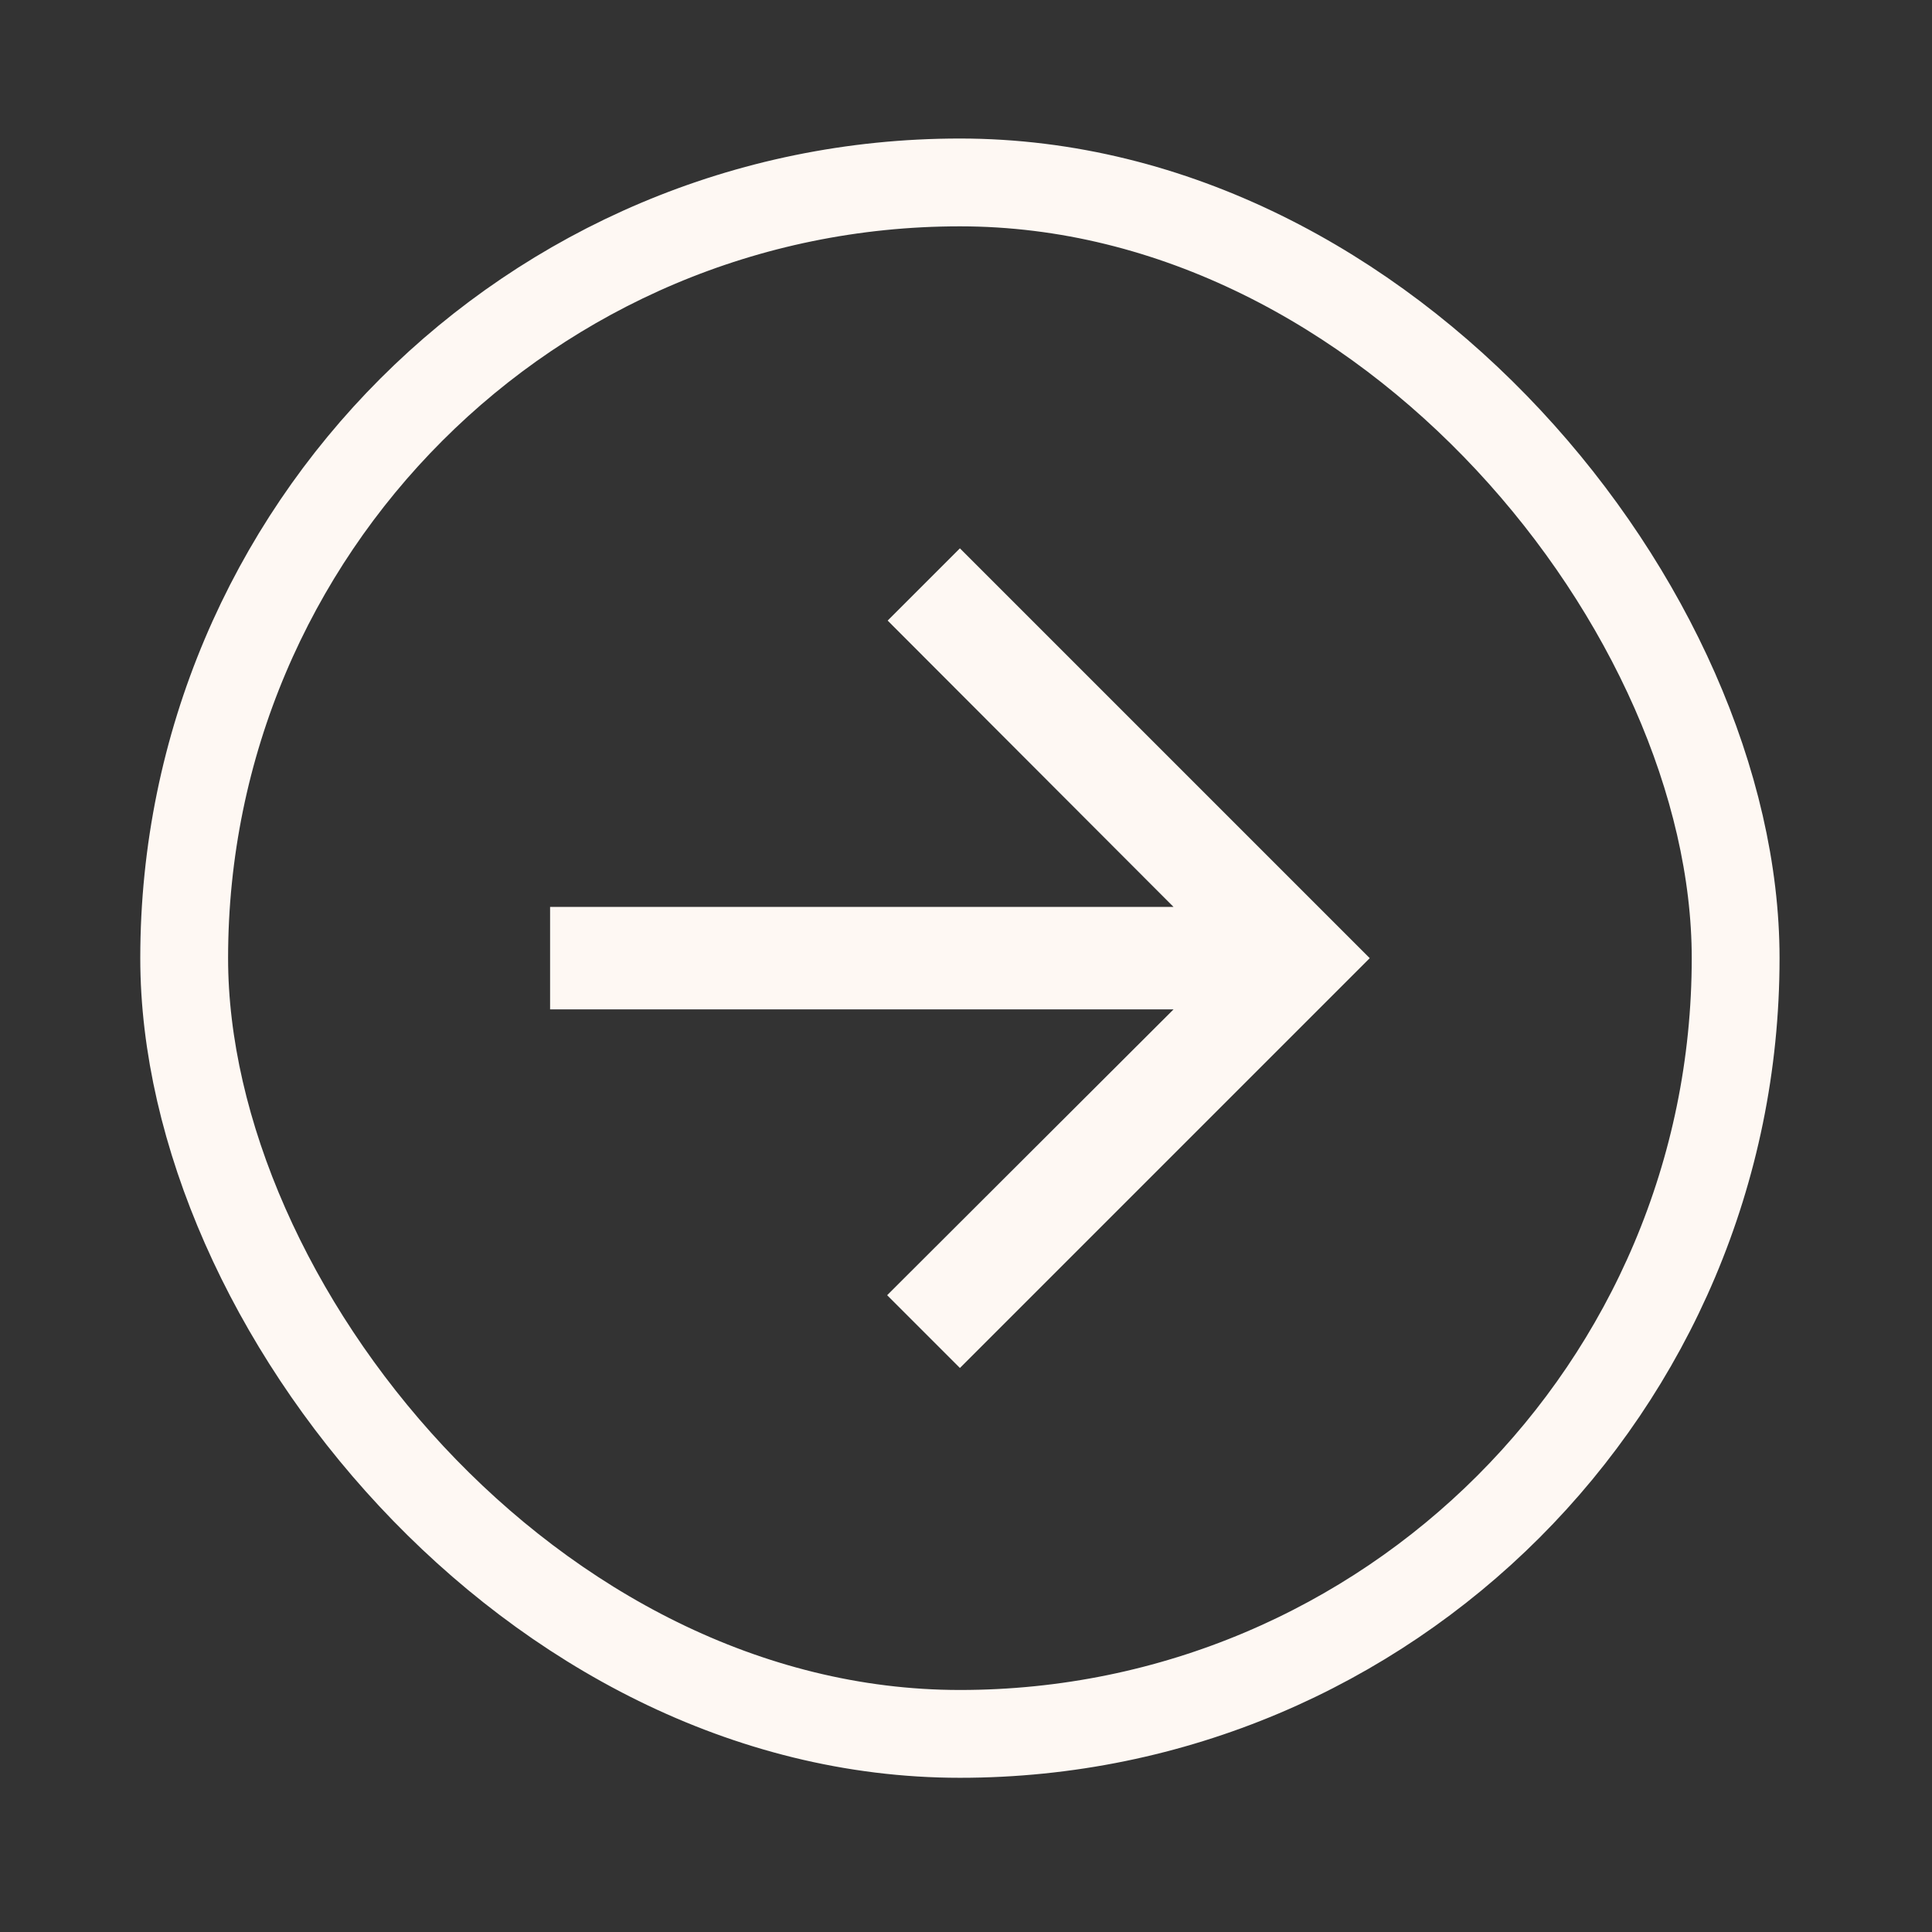
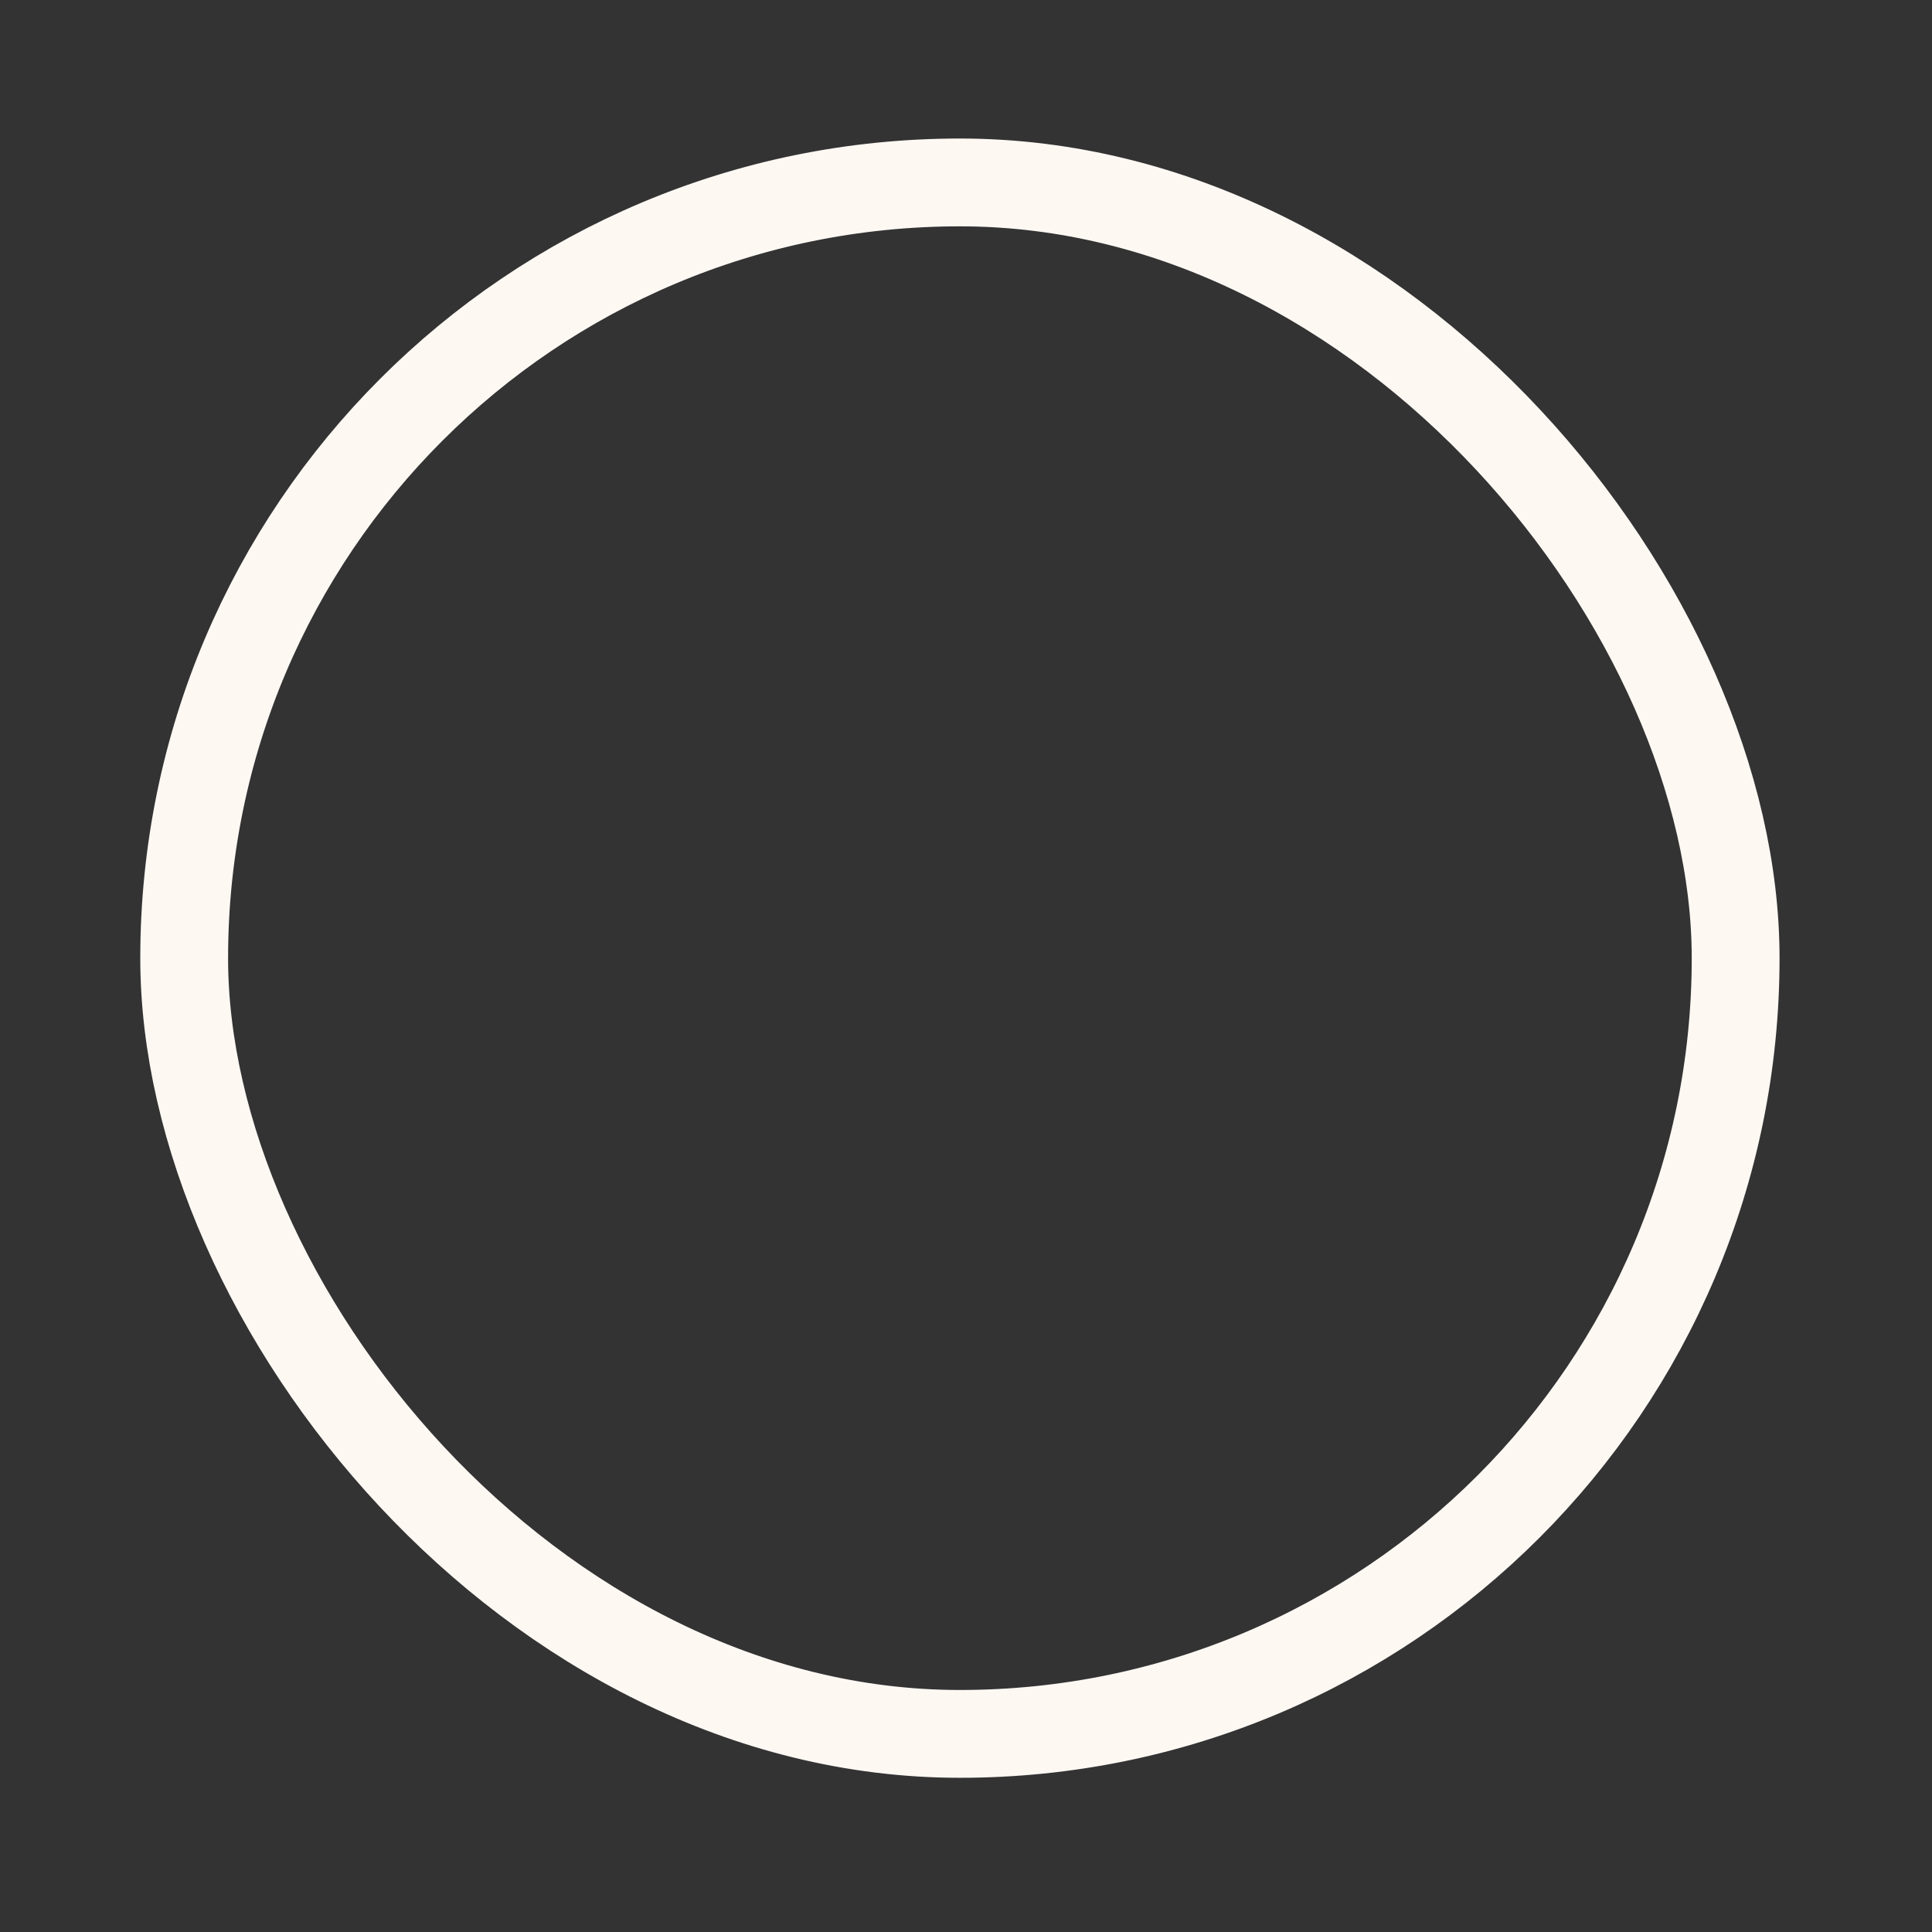
<svg xmlns="http://www.w3.org/2000/svg" width="33" height="33" viewBox="0 0 33 33" fill="none">
  <rect x="0" y="0" width="33" height="33" fill="#333333" stroke="none" />
  <rect x="3.146" y="3.116" width="26.5" height="26.5" rx="13.25" stroke="#FEF8F3" stroke-width="1.5" />
-   <path d="M16.396 9.366L15.162 10.6L20.045 15.491L9.396 15.491L9.396 17.241L20.045 17.241L15.153 22.123L16.396 23.366L23.396 16.366L16.396 9.366Z" fill="#FEF8F3" />
</svg>